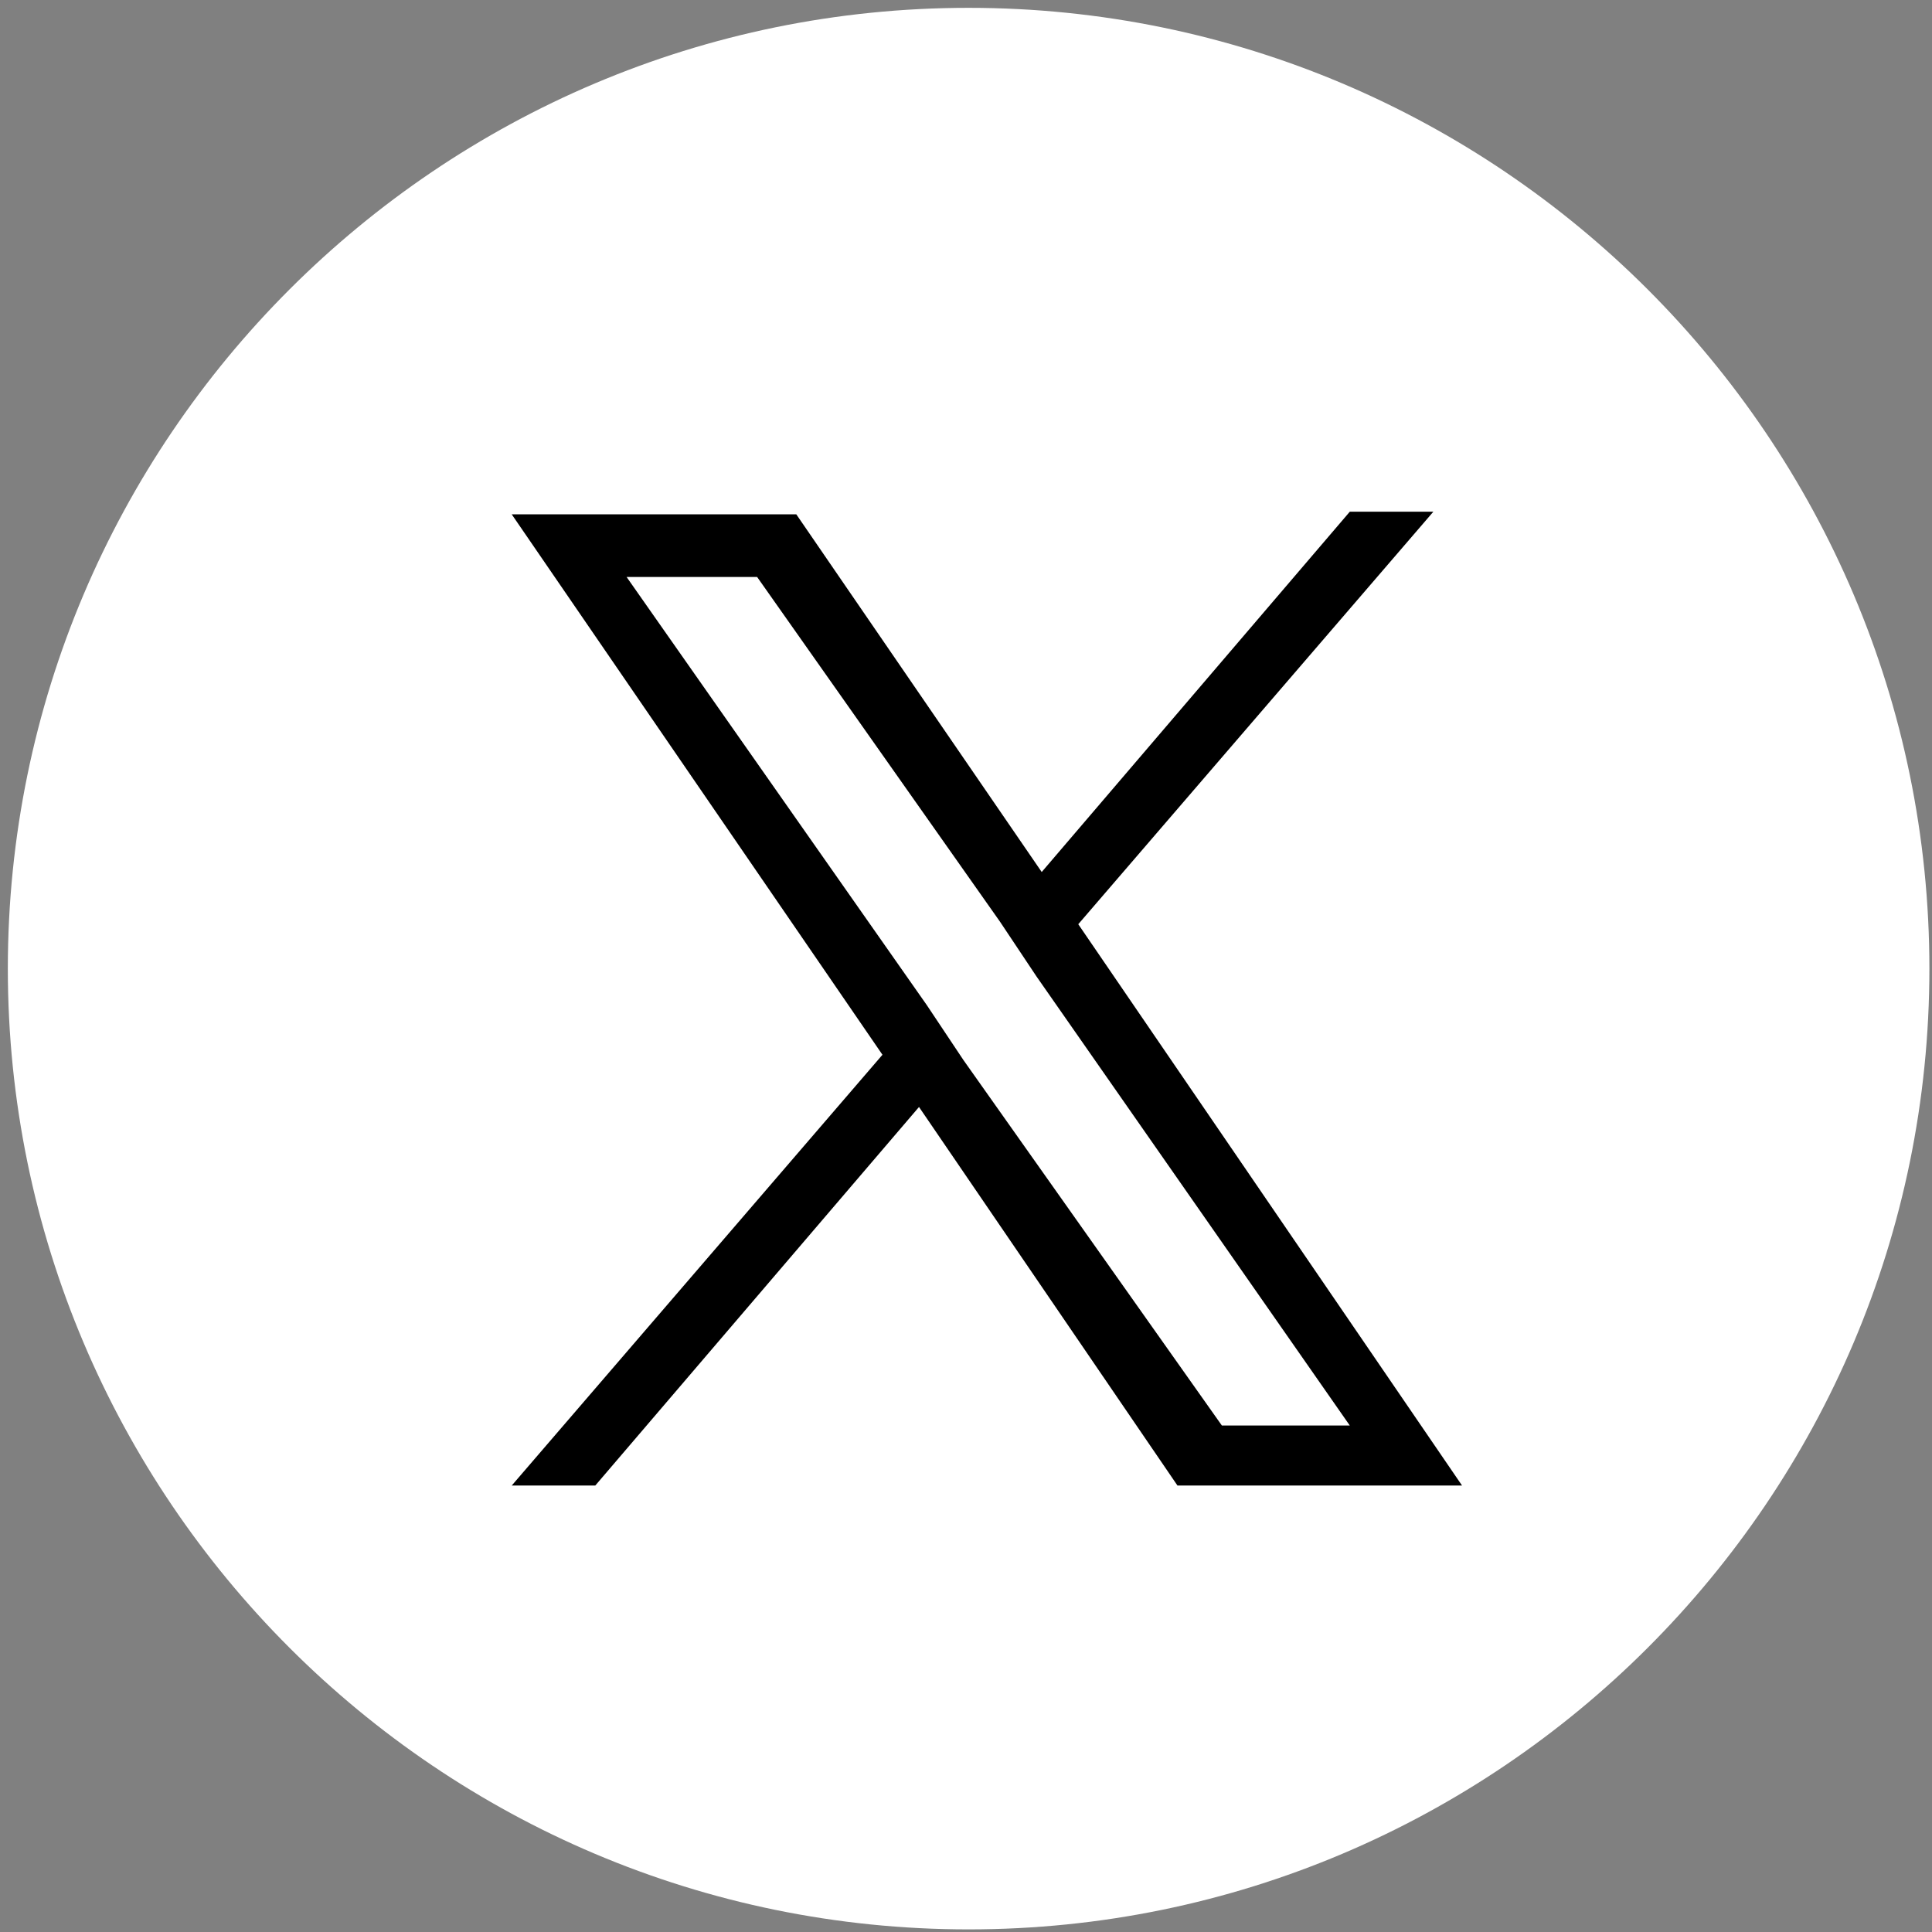
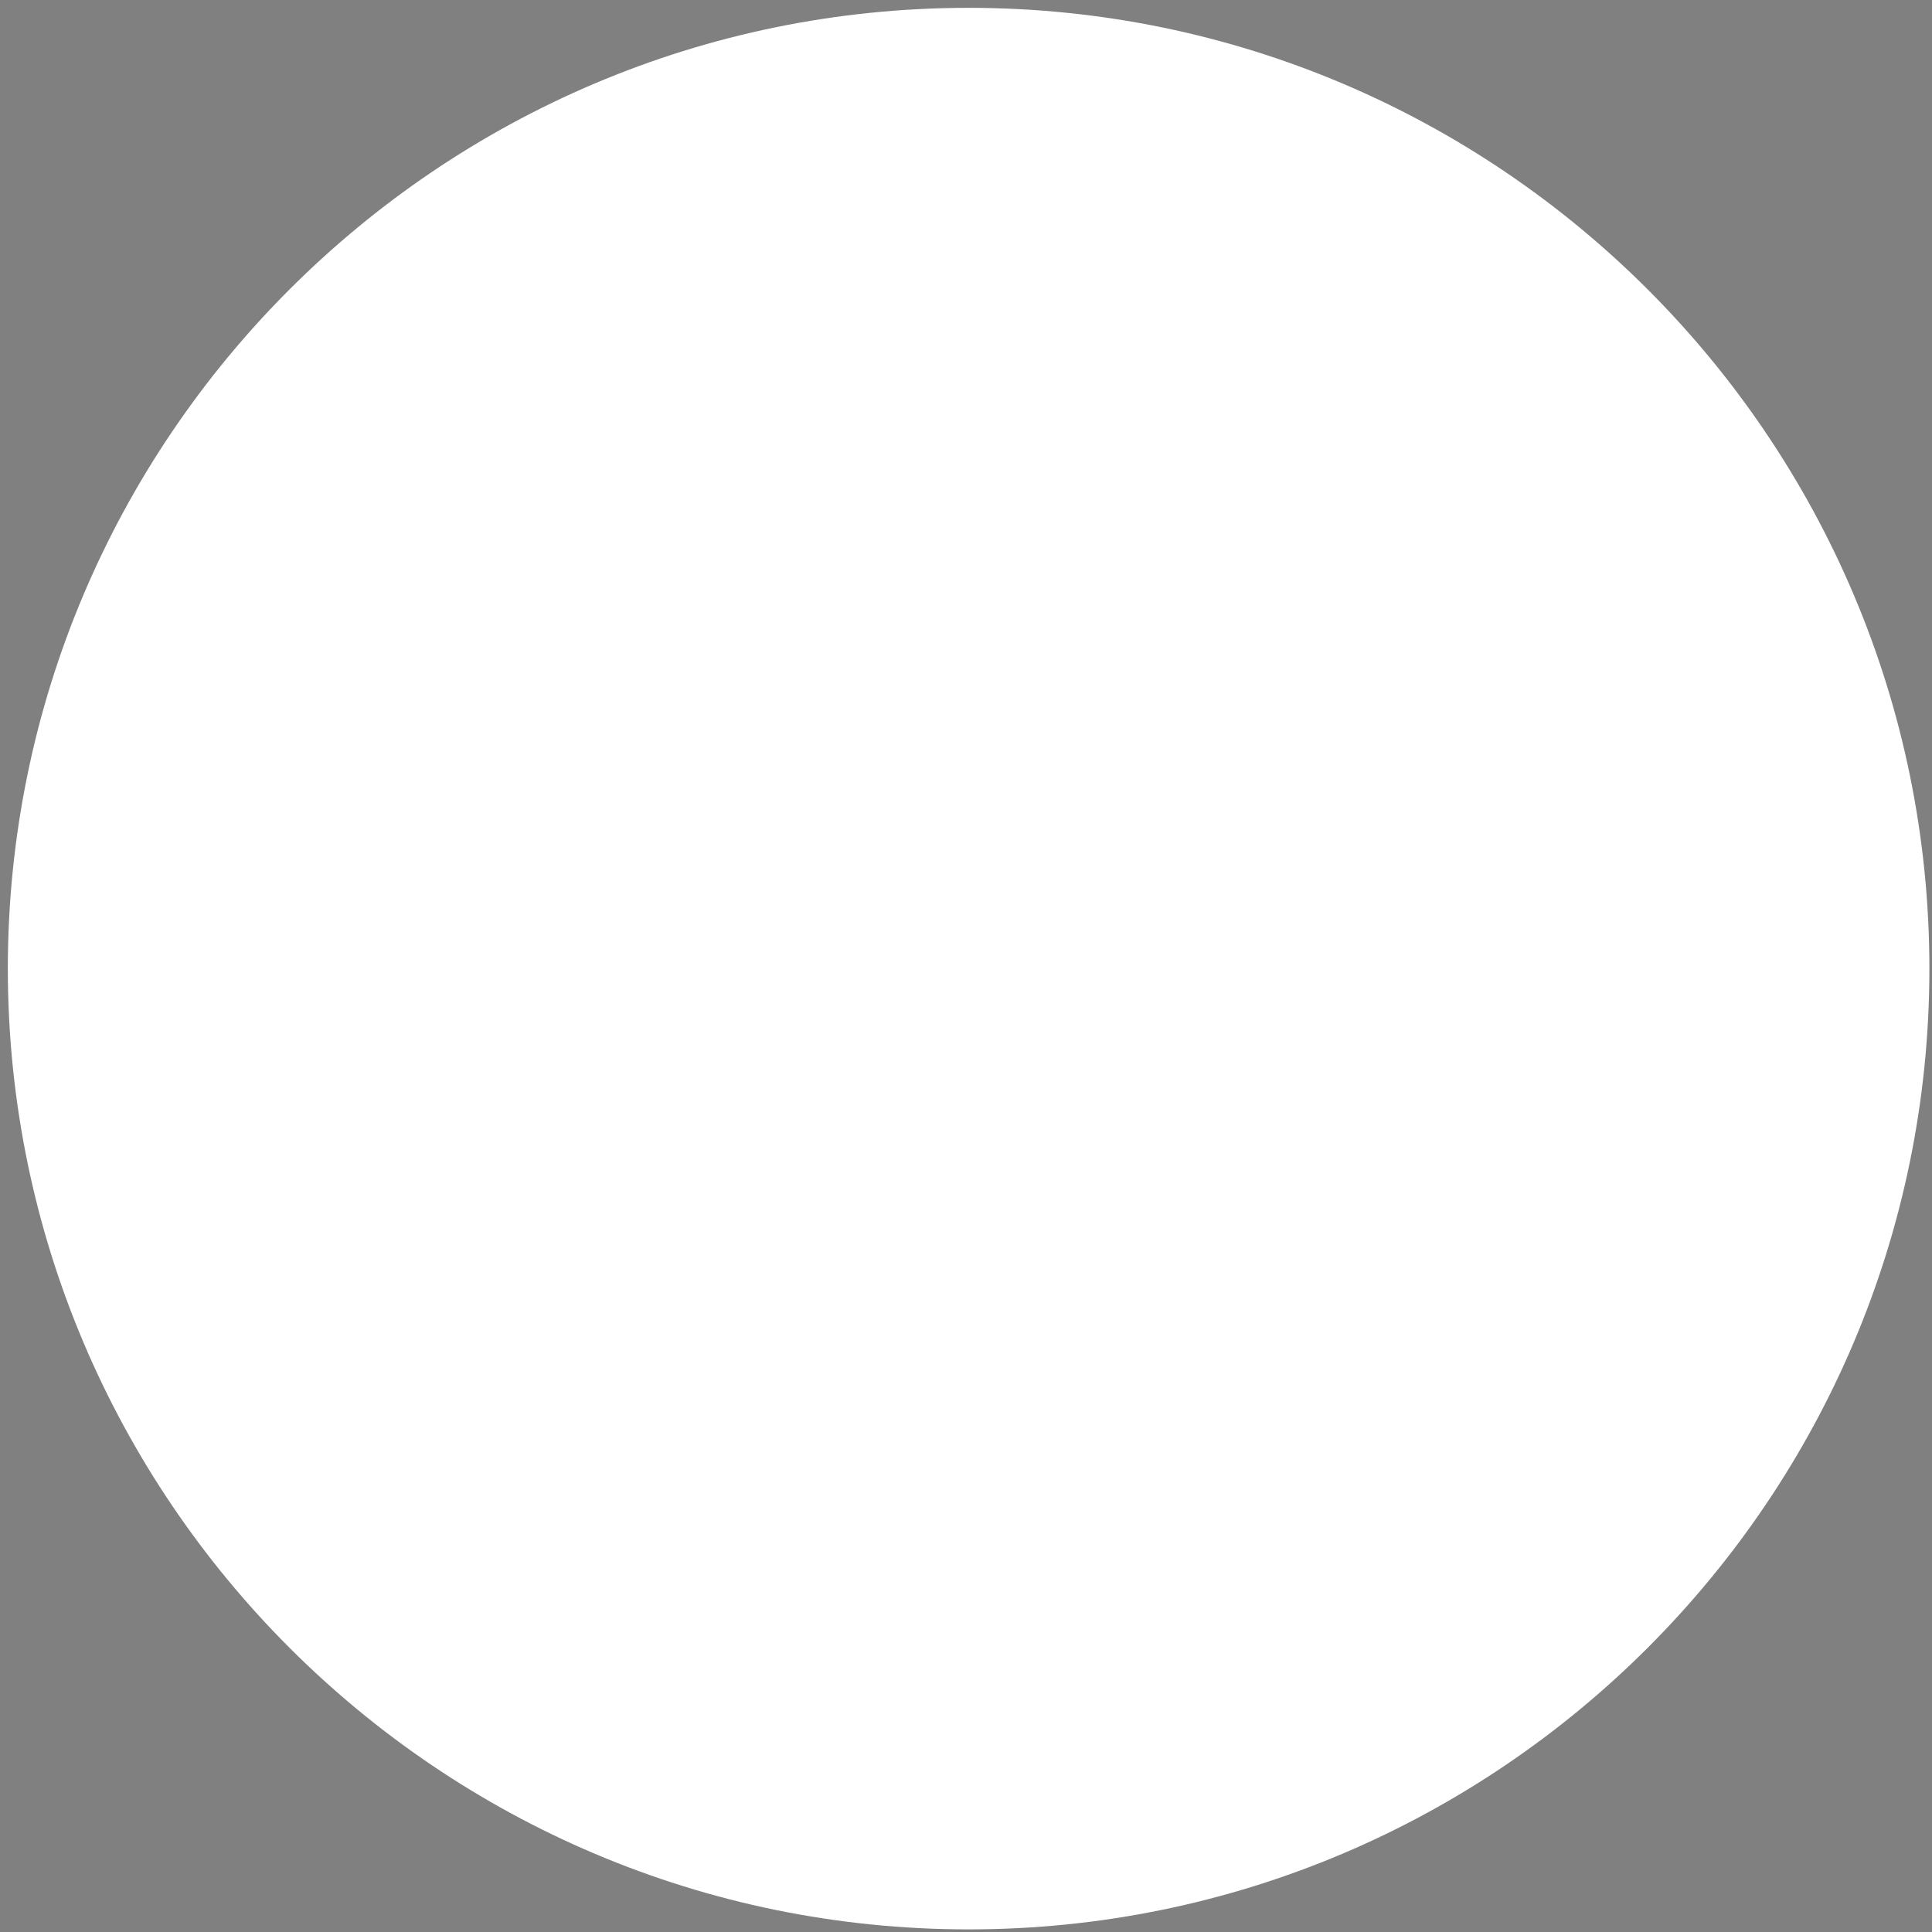
<svg xmlns="http://www.w3.org/2000/svg" id="_レイヤー_1" data-name="レイヤー 1" version="1.1" viewBox="0 0 74 74">
  <rect x="0" y="0" width="74" height="74" fill="#808080" stroke="none" />
  <defs>
    <style>
      .cls-1 {
        fill: #000;
      }

      .cls-1, .cls-2, .cls-3 {
        stroke-width: 0px;
      }

      .cls-2 {
        fill: #3564a2;
      }

      .cls-3 {
        fill: #fff;
      }

      .cls-4 {
        display: none;
      }
    </style>
  </defs>
  <g class="cls-4">
-     <circle class="cls-2" cx="36.9" cy="37" r="36.8" />
    <path class="cls-3" d="M45.3,39.1l1-6.5h-6.3v-4.2c0-1.8.9-3.5,3.7-3.5h2.8v-5.6s-2.6-.4-5.1-.4c-5.2,0-8.5,3.1-8.5,8.8v5h-5.7v6.5h5.8v15.8c1.2.2,2.3.3,3.5.3s2.4,0,3.5-.3v-15.9h5.3Z" />
  </g>
-   <path class="cls-3" d="M37.1.3C16.8.3.3,16.8.3,37.1s16.5,36.8,36.8,36.8,36.8-16.5,36.8-36.8S57.4.3,37.1.3Z" />
-   <path class="cls-1" d="M41.3,35.4l13.6-15.8h-3.2l-11.8,13.8-9.4-13.7h-10.9l14.2,20.7-14.2,16.5h3.2l12.4-14.5,9.9,14.5h10.9l-14.7-21.5h0ZM36.9,40.6l-1.4-2.1-11.5-16.4h5l9.3,13.2,1.4,2.1,12,17.2h-4.9l-9.9-14h0Z" />
+   <path class="cls-3" d="M37.1.3C16.8.3.3,16.8.3,37.1s16.5,36.8,36.8,36.8,36.8-16.5,36.8-36.8S57.4.3,37.1.3" />
</svg>